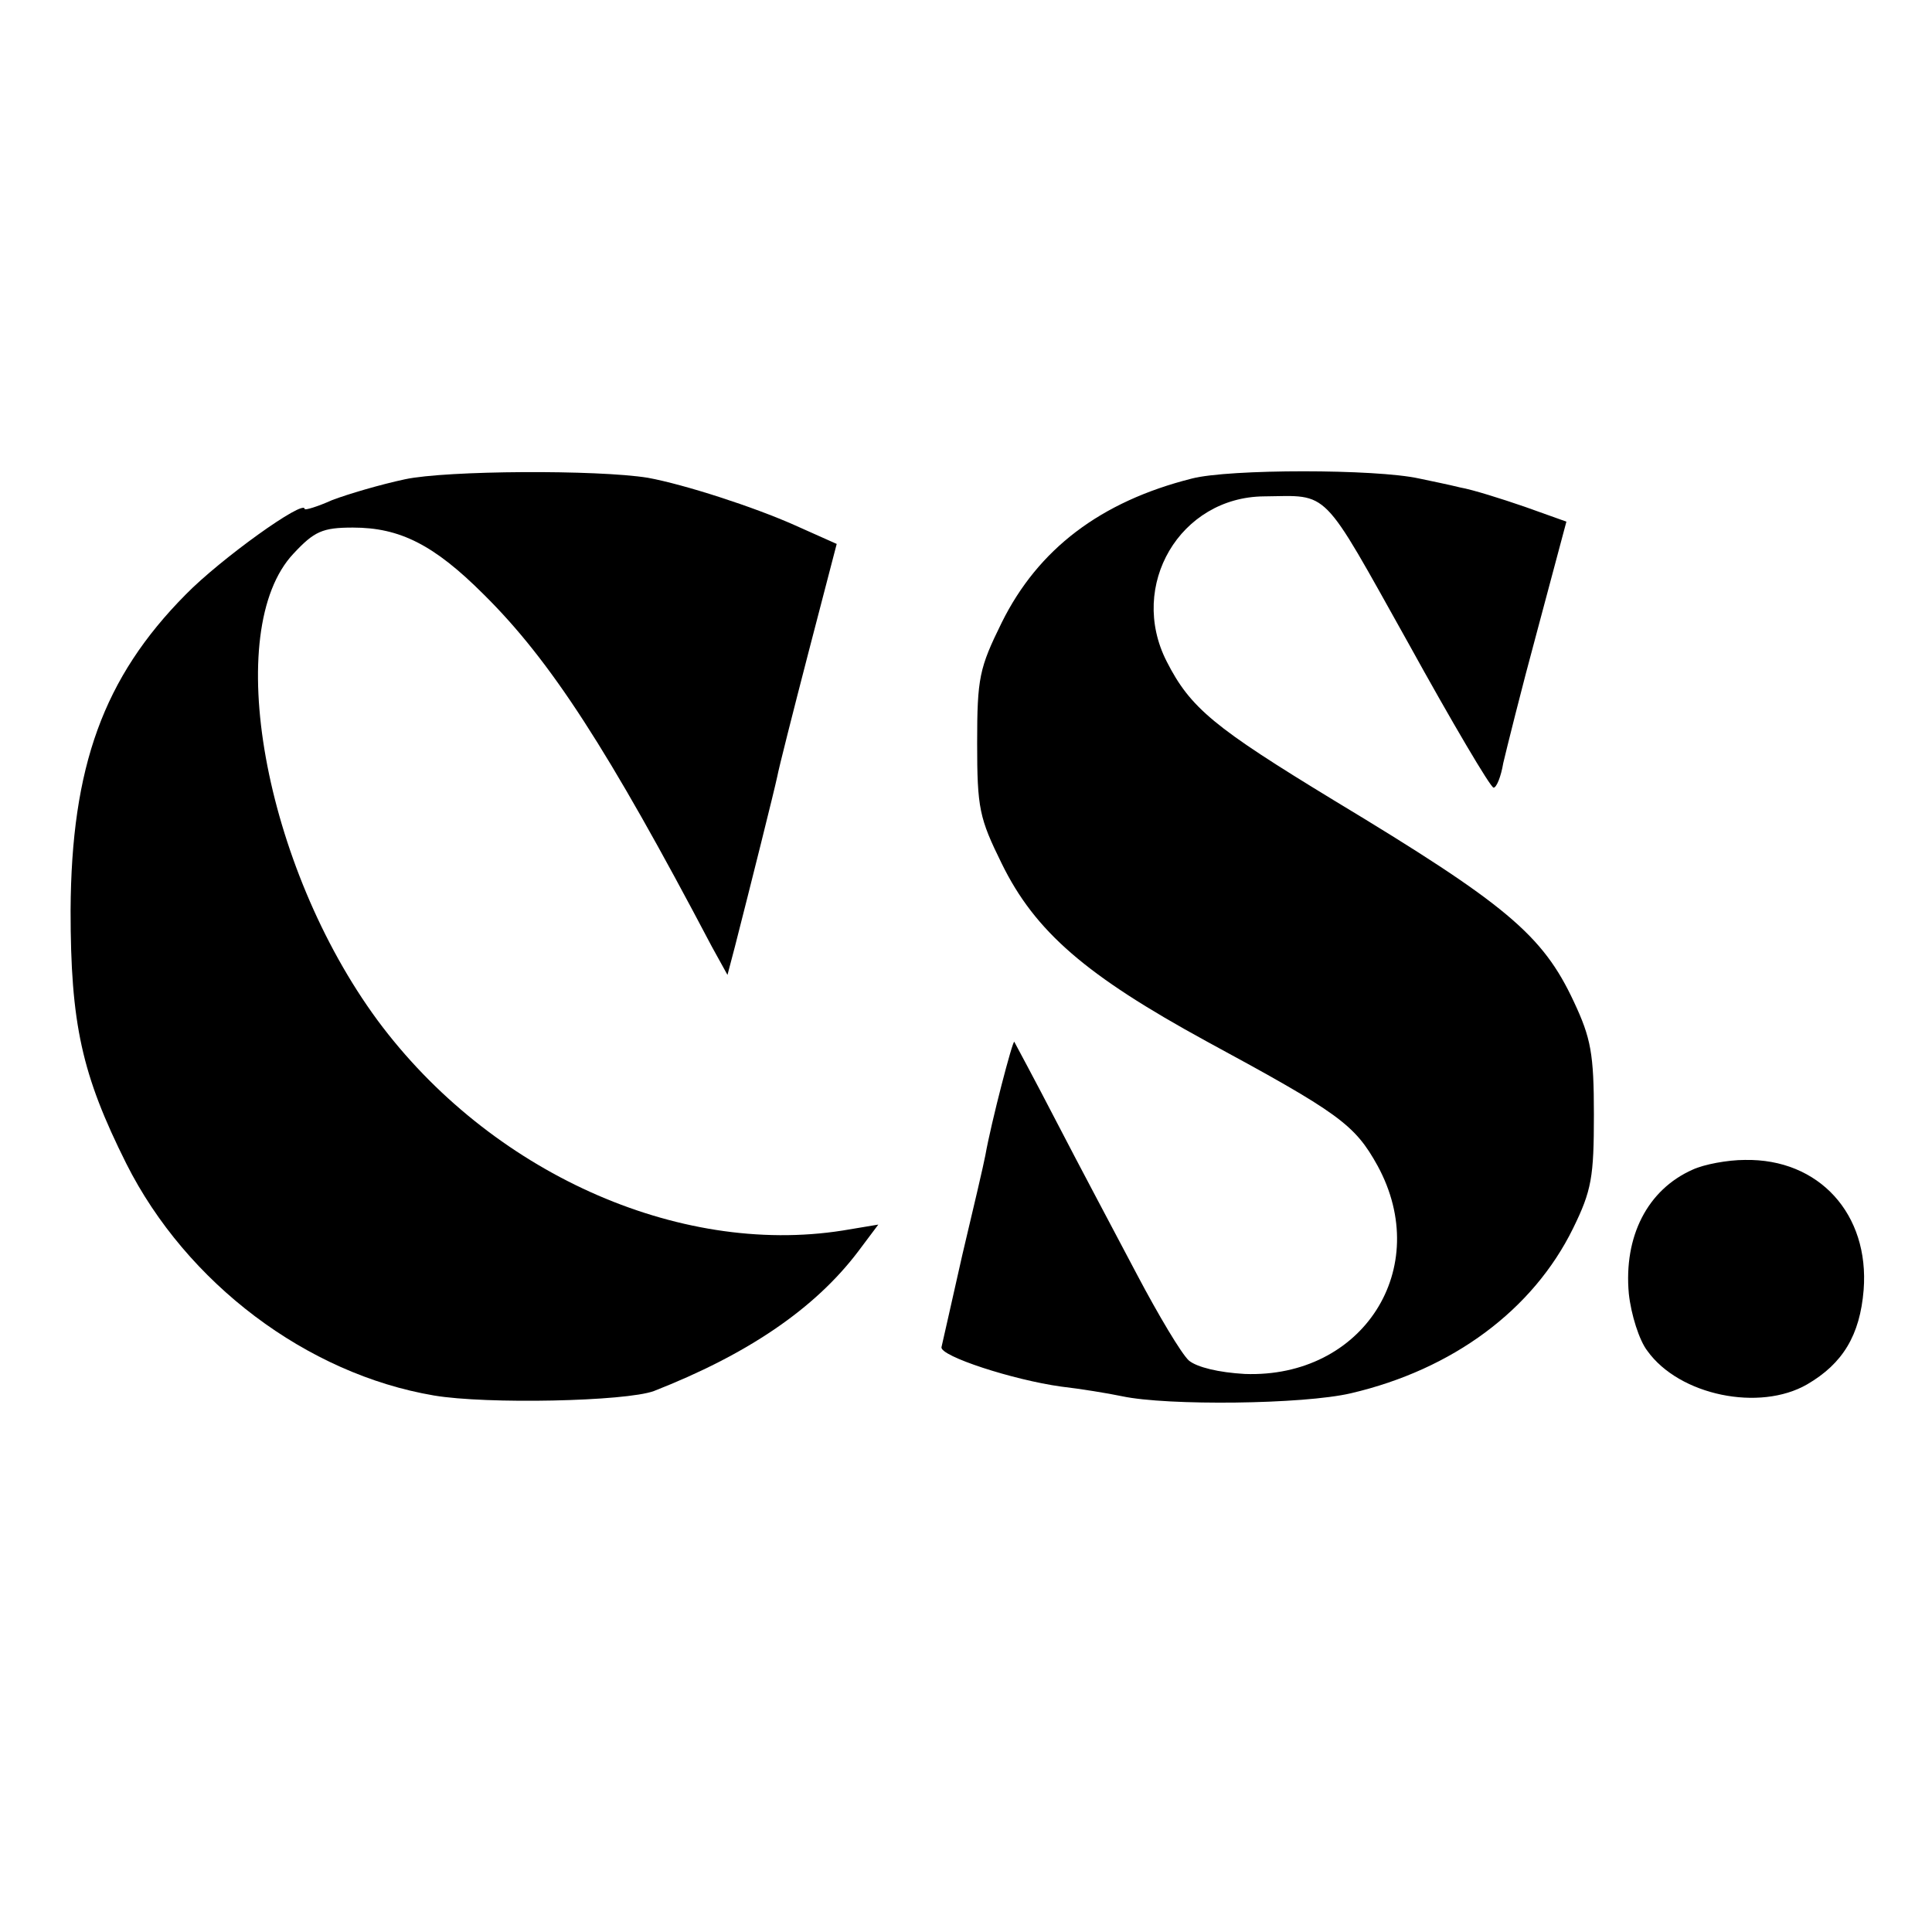
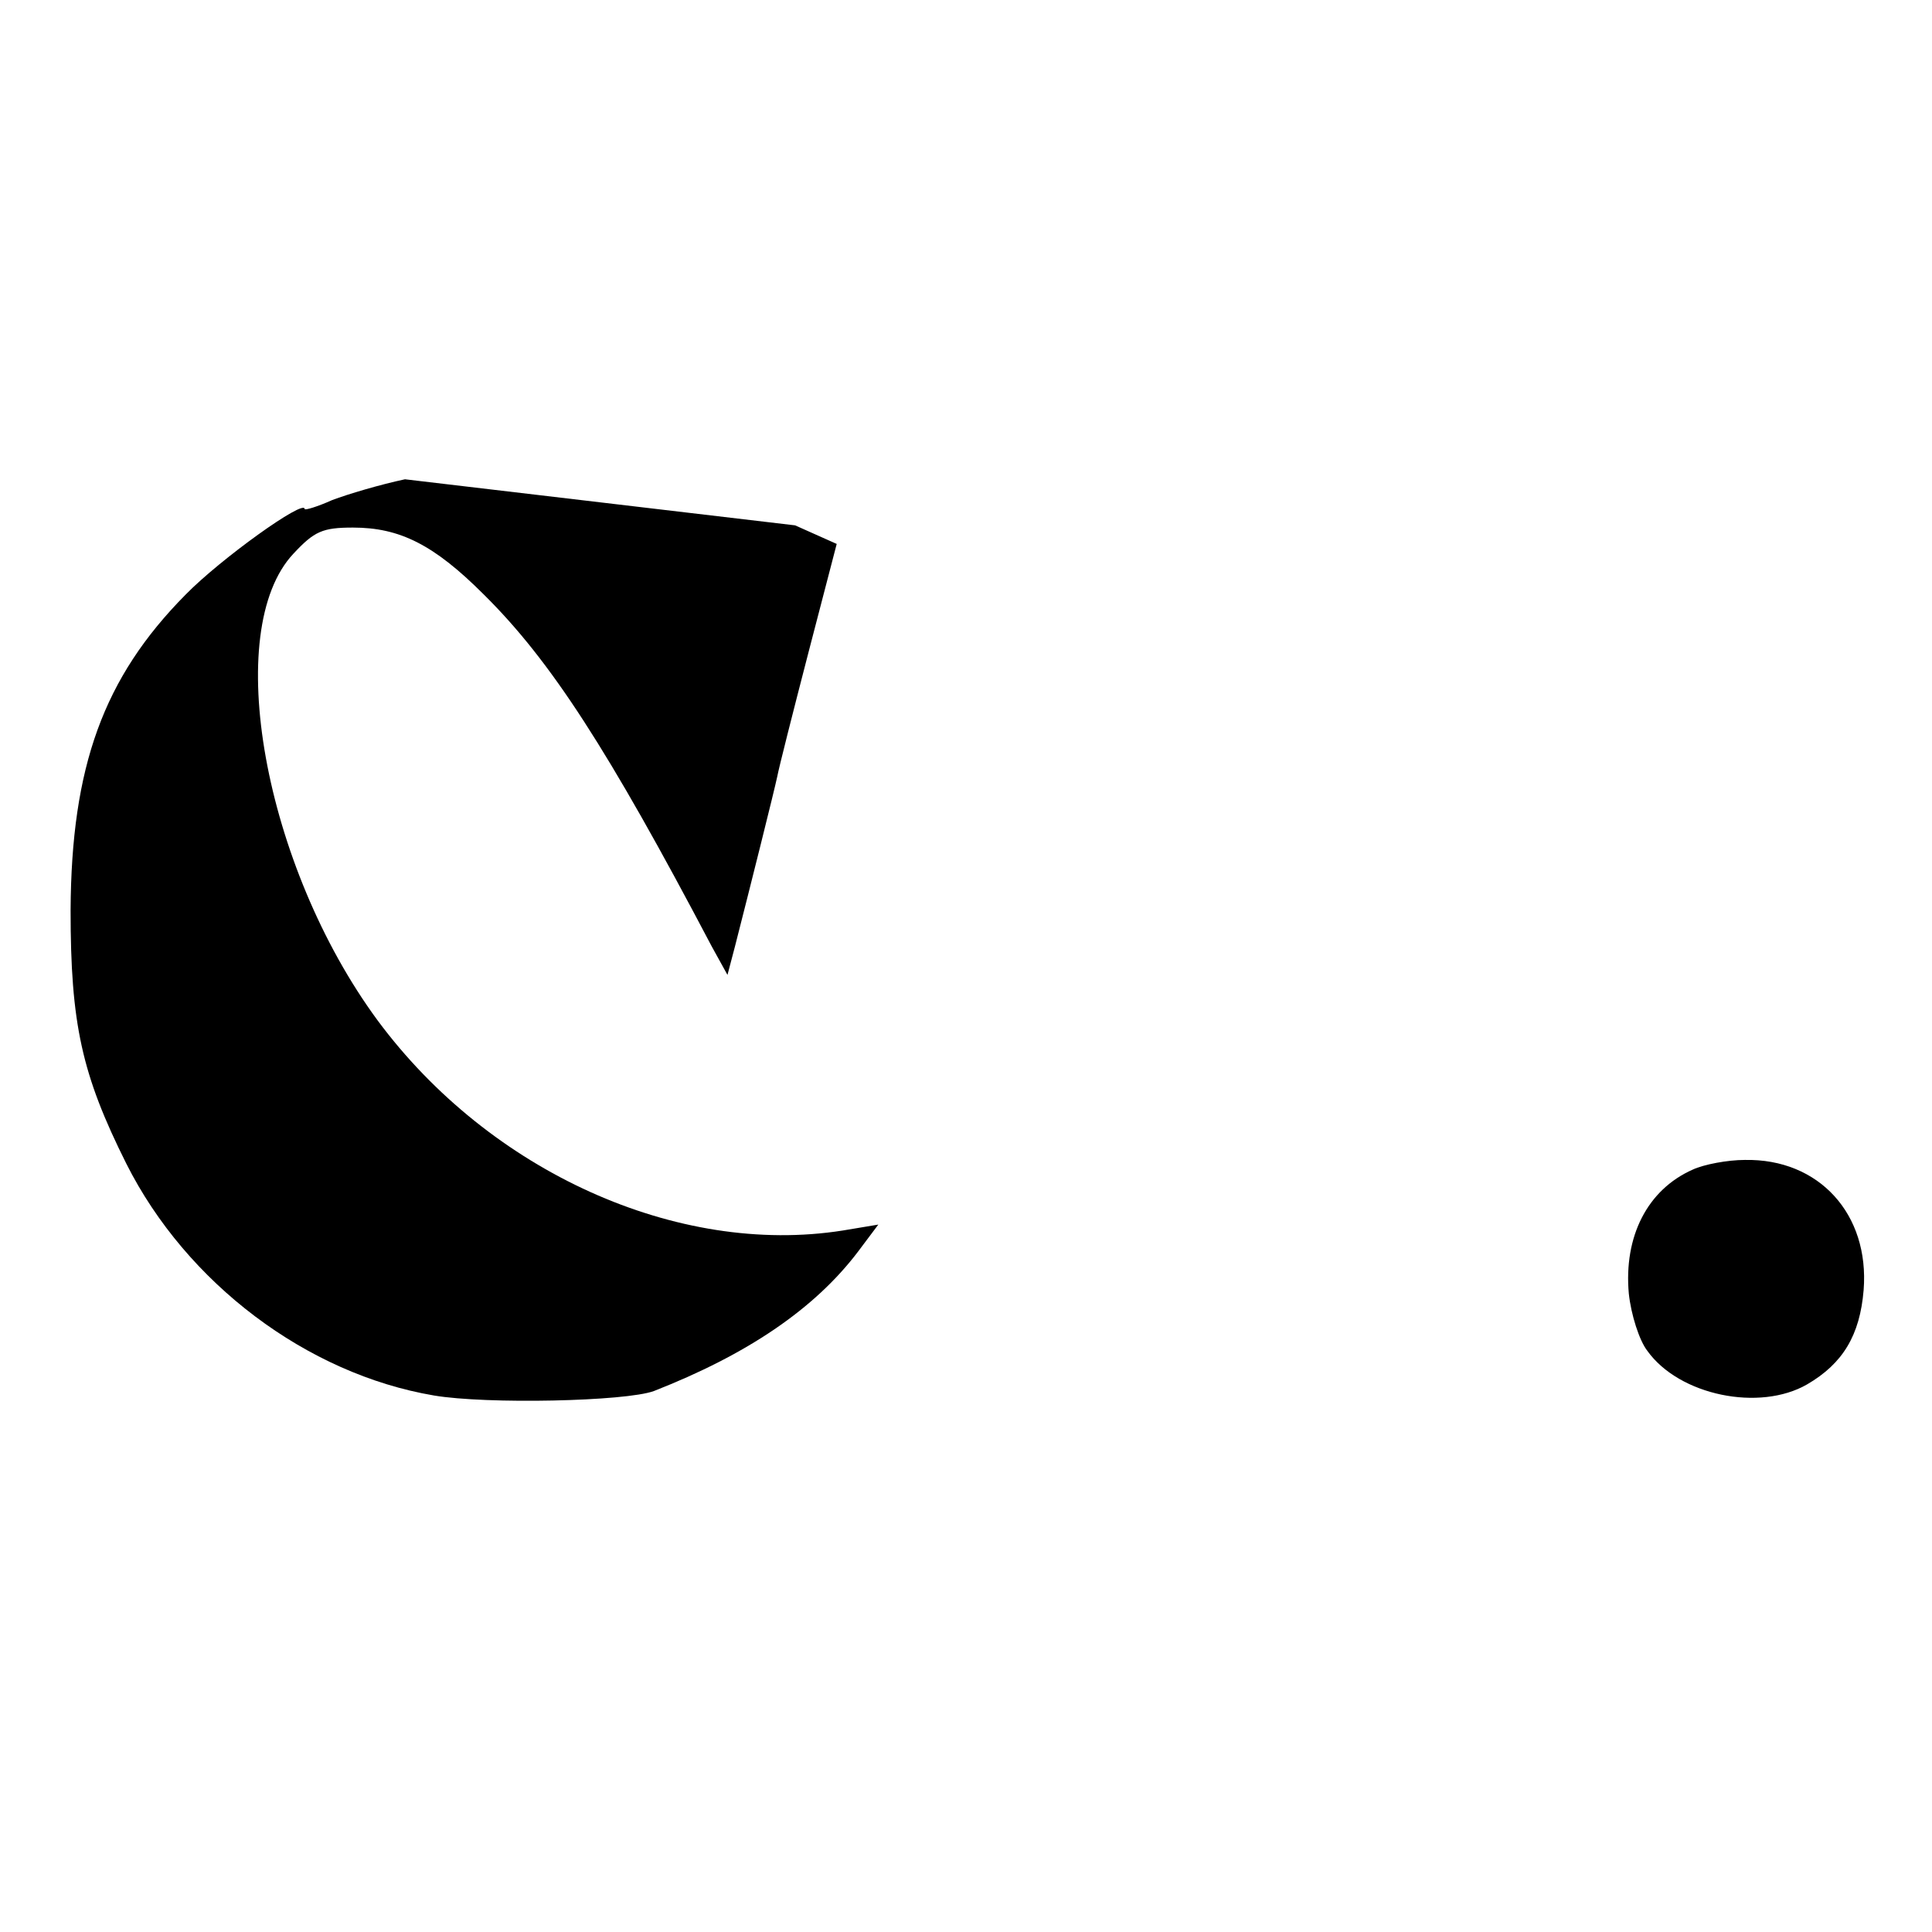
<svg xmlns="http://www.w3.org/2000/svg" version="1.0" width="260pt" height="260pt" viewBox="0 0 260 260" preserveAspectRatio="xMidYMid meet">
  <g transform="translate(0,260) scale(0.1,-0.1)" fill="#000000" stroke="none">
-     <path d="M545 1955 c-33 -7 -77 -20 -98 -28 -20 -9 -37 -14 -37 -12 0 14 -113 -67 -160 -115 -111 -112 -154 -232 -155 -425 0 -153 15 -221 75 -341 81 -161 243 -283 414 -312 71 -12 258 -8 296 6 125 49 216 110 275 188 l27 36 -48 -8 c-222 -35 -475 79 -626 283 -153 208 -210 525 -113 628 28 30 39 35 80 35 63 0 109 -23 176 -90 90 -89 167 -208 307 -474 l21 -38 10 38 c21 82 53 210 57 229 2 11 21 86 42 167 l38 146 -56 25 c-56 25 -149 55 -198 64 -68 11 -271 10 -327 -2z" />
-     <path d="M1604 1956 c-123 -31 -207 -95 -256 -194 -30 -61 -33 -74 -33 -162 0 -88 3 -101 33 -162 45 -92 114 -151 275 -239 179 -97 200 -112 231 -168 75 -138 -20 -286 -179 -280 -35 2 -64 9 -75 18 -10 9 -41 61 -70 116 -29 55 -78 147 -108 205 -30 58 -56 106 -57 108 -2 3 -31 -108 -39 -153 -2 -11 -16 -71 -31 -134 -14 -63 -27 -119 -28 -124 -2 -12 96 -44 161 -53 26 -3 63 -9 82 -13 61 -13 244 -11 308 4 137 32 245 112 299 222 25 51 28 69 28 153 0 82 -4 103 -27 152 -42 90 -91 131 -323 271 -161 98 -193 124 -225 187 -52 102 18 221 131 222 89 1 76 14 194 -197 59 -107 111 -195 115 -195 4 0 10 15 13 33 4 17 24 98 46 179 l39 146 -56 20 c-32 11 -70 23 -87 26 -16 4 -41 9 -55 12 -58 13 -256 13 -306 0z" />
+     <path d="M545 1955 c-33 -7 -77 -20 -98 -28 -20 -9 -37 -14 -37 -12 0 14 -113 -67 -160 -115 -111 -112 -154 -232 -155 -425 0 -153 15 -221 75 -341 81 -161 243 -283 414 -312 71 -12 258 -8 296 6 125 49 216 110 275 188 l27 36 -48 -8 c-222 -35 -475 79 -626 283 -153 208 -210 525 -113 628 28 30 39 35 80 35 63 0 109 -23 176 -90 90 -89 167 -208 307 -474 l21 -38 10 38 c21 82 53 210 57 229 2 11 21 86 42 167 l38 146 -56 25 z" />
    <path d="M2278 1026 c-61 -27 -93 -90 -86 -167 3 -28 14 -63 25 -77 43 -60 151 -82 215 -45 48 28 71 66 76 127 8 102 -60 177 -160 175 -23 0 -55 -6 -70 -13z" />
  </g>
</svg>